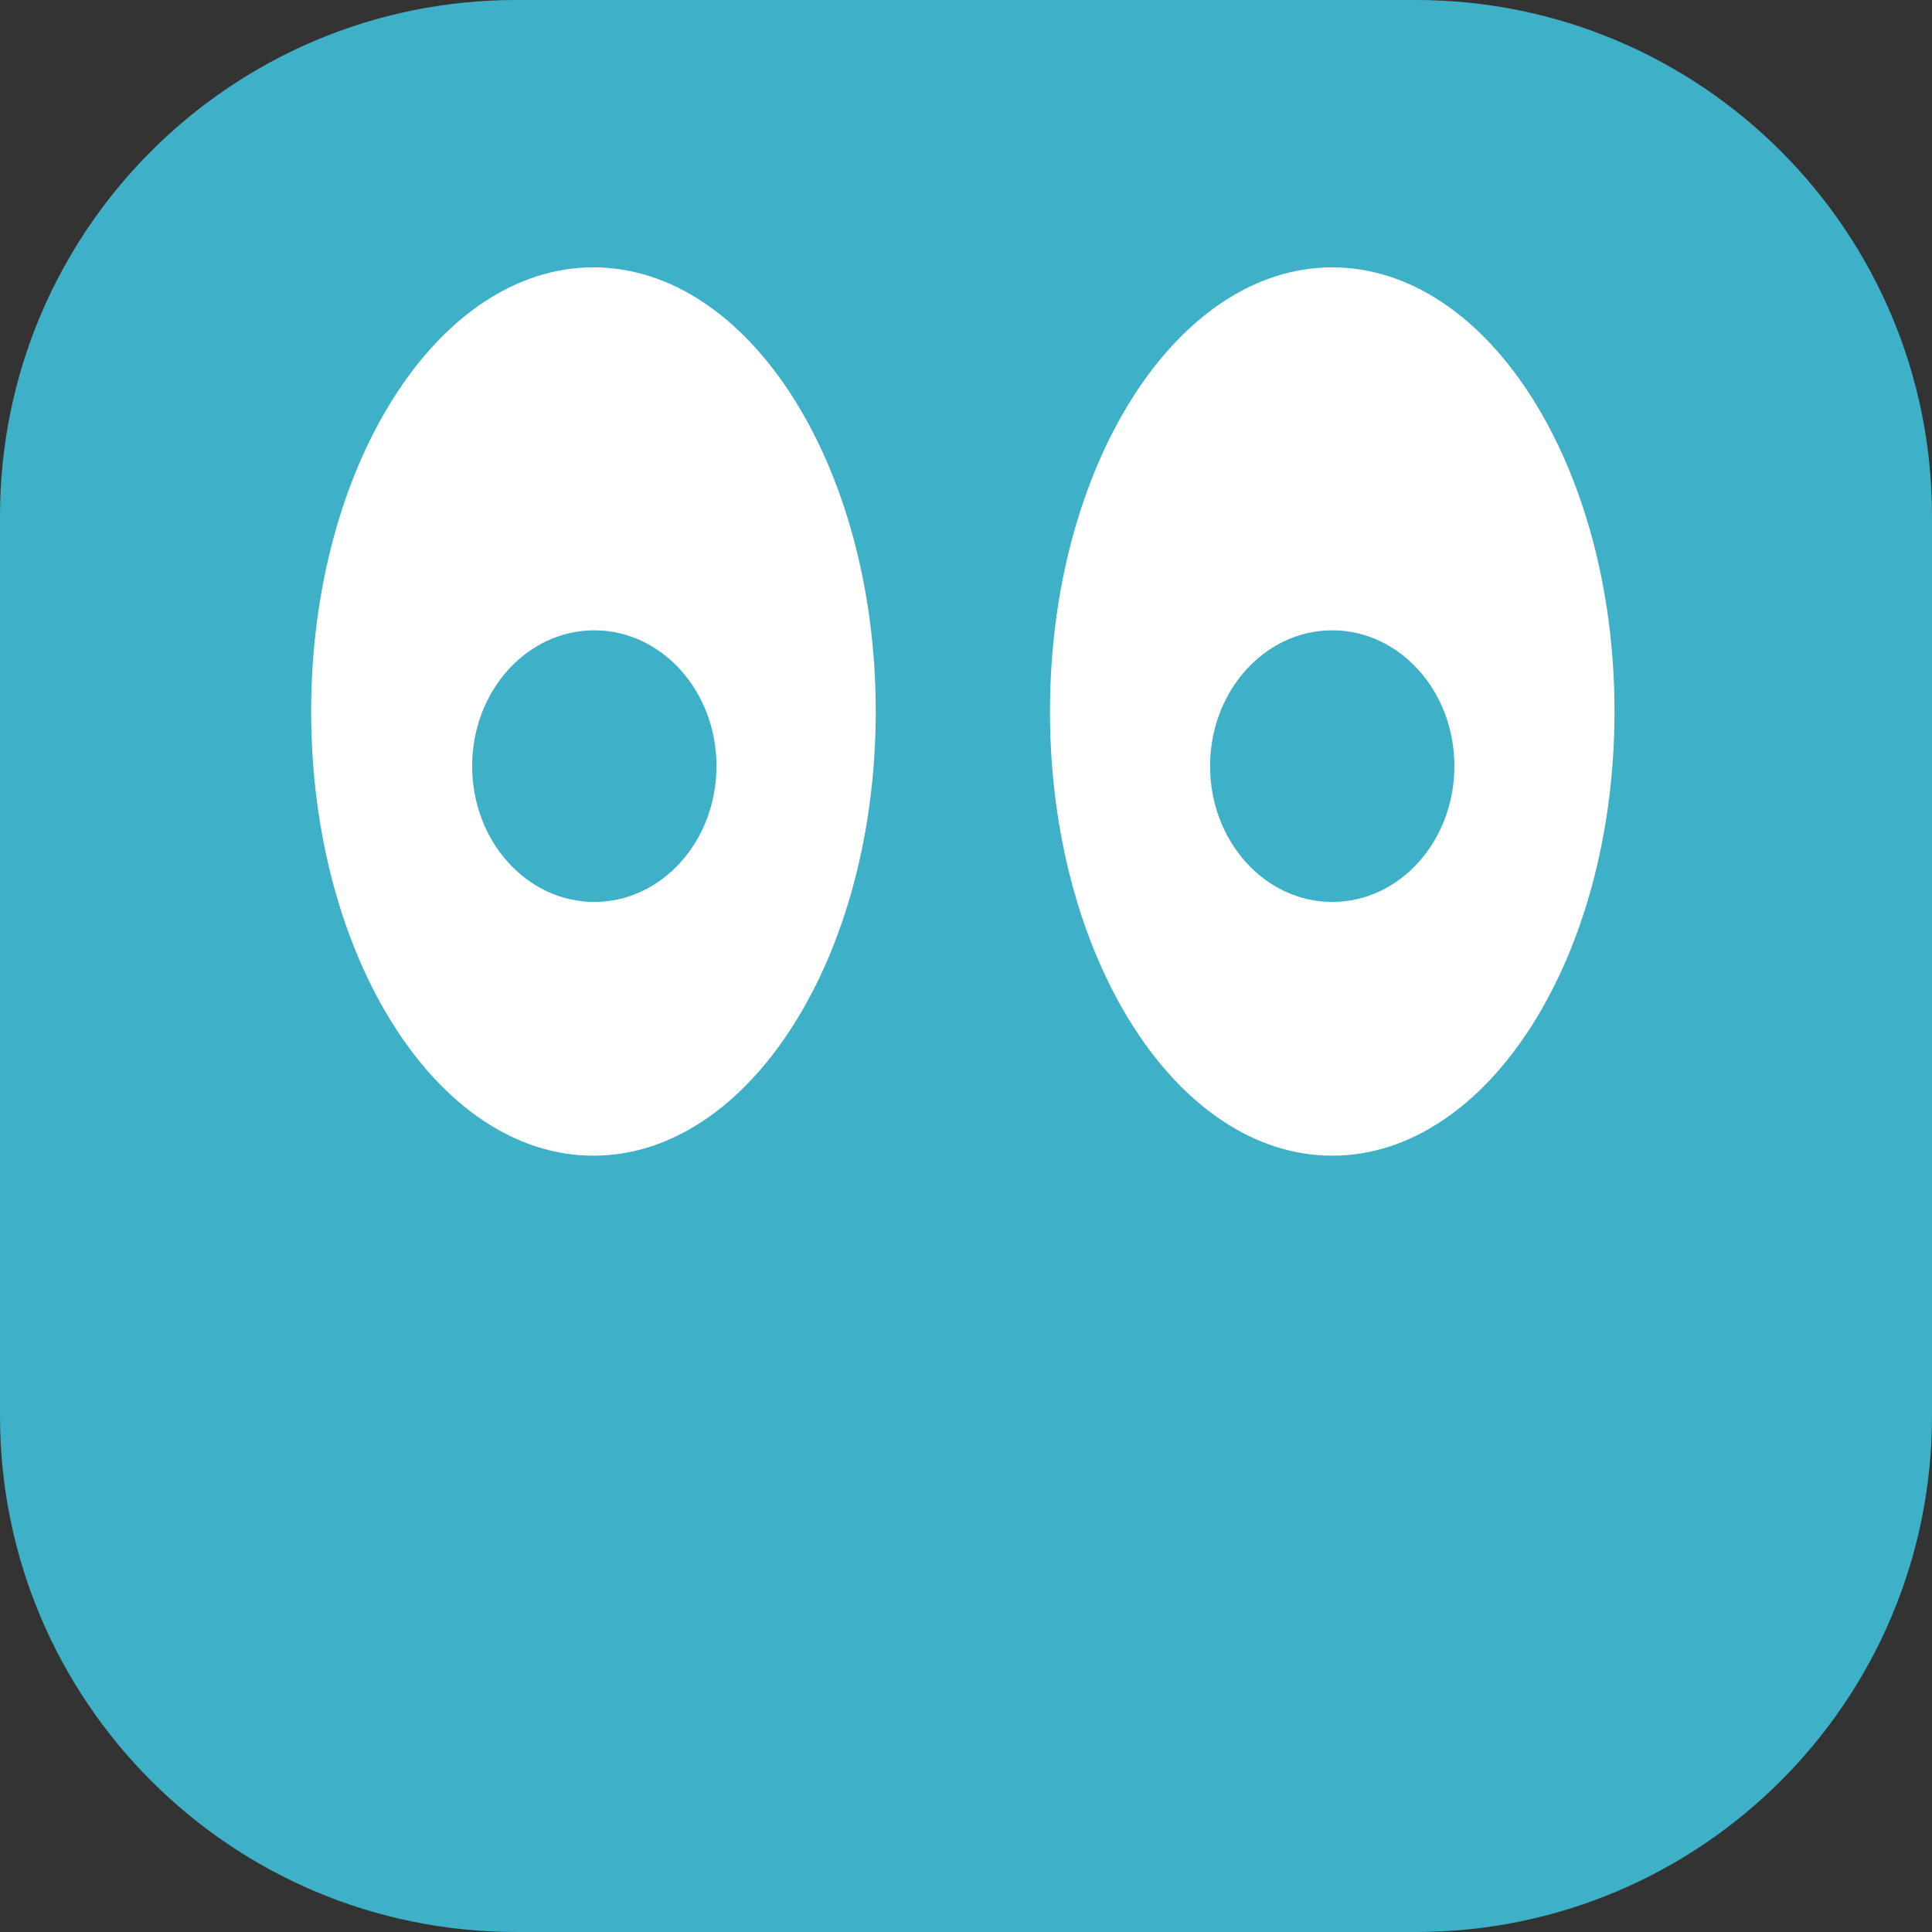
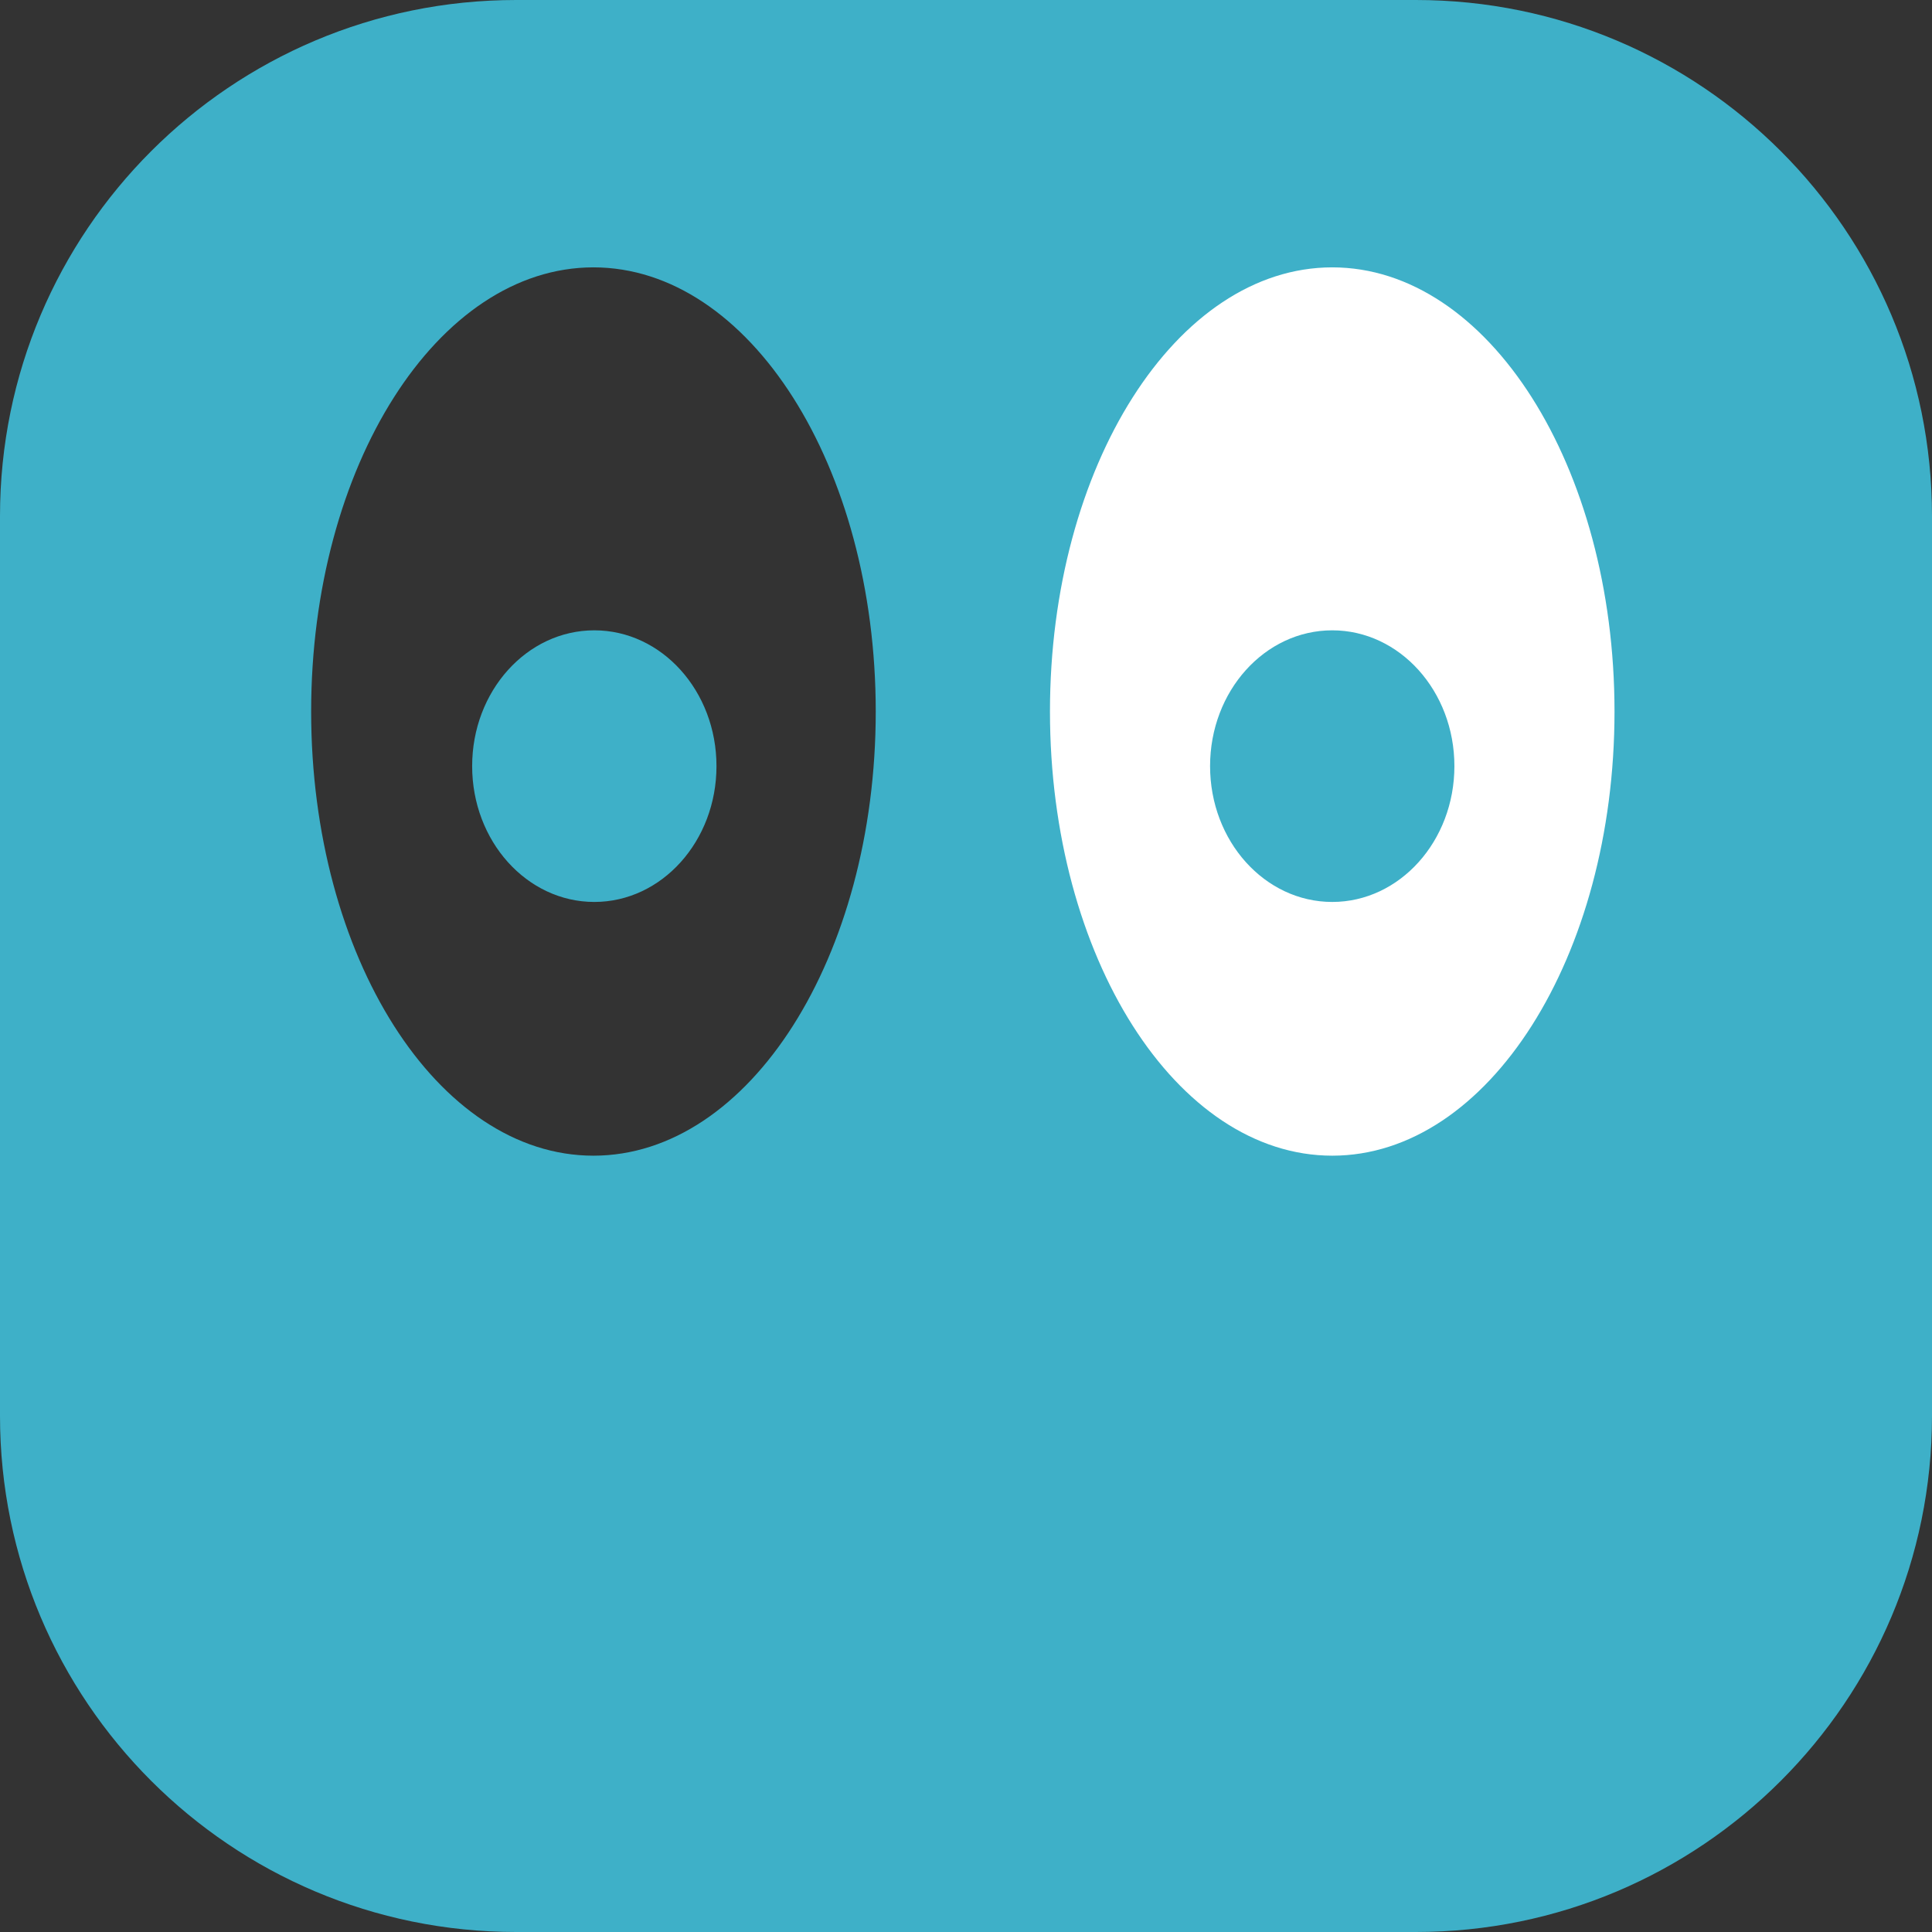
<svg xmlns="http://www.w3.org/2000/svg" fill="none" height="100%" overflow="visible" preserveAspectRatio="none" style="display: block;" viewBox="0 0 39 39" width="100%">
  <rect x="0" y="0" width="39" height="39" fill="#333333" stroke="none" />
  <g id="character">
-     <ellipse cx="11.719" cy="14.03" fill="white" id="Ellipse 190" rx="6.992" ry="9.734" />
    <ellipse cx="26.799" cy="14.03" fill="white" id="Ellipse 191" rx="6.992" ry="9.734" />
    <path d="M28.581 0C34.335 0 39 4.664 39 10.418V28.582C39 34.336 34.335 39 28.581 39H10.419C4.665 39 0 34.336 0 28.582V10.418C0 4.664 4.665 0 10.419 0H28.581ZM11.979 5.397C8.833 5.398 6.281 9.412 6.281 14.363C6.281 19.315 8.833 23.329 11.979 23.329C15.126 23.329 17.678 19.315 17.678 14.363C17.678 9.412 15.126 5.398 11.979 5.397ZM26.893 5.397C23.746 5.398 21.195 9.412 21.195 14.363C21.195 19.314 23.746 23.328 26.893 23.329C30.039 23.329 32.591 19.315 32.591 14.363C32.591 9.412 30.039 5.397 26.893 5.397ZM11.997 12.724C13.359 12.724 14.463 13.951 14.463 15.465C14.463 16.979 13.359 18.207 11.997 18.207C10.635 18.207 9.531 16.979 9.531 15.465C9.531 13.951 10.635 12.724 11.997 12.724ZM26.893 12.724C28.254 12.724 29.359 13.951 29.359 15.465C29.359 16.979 28.254 18.207 26.893 18.207C25.531 18.207 24.427 16.979 24.427 15.465C24.427 13.951 25.531 12.724 26.893 12.724Z" fill="#3EB0C8" id="Union" />
  </g>
</svg>